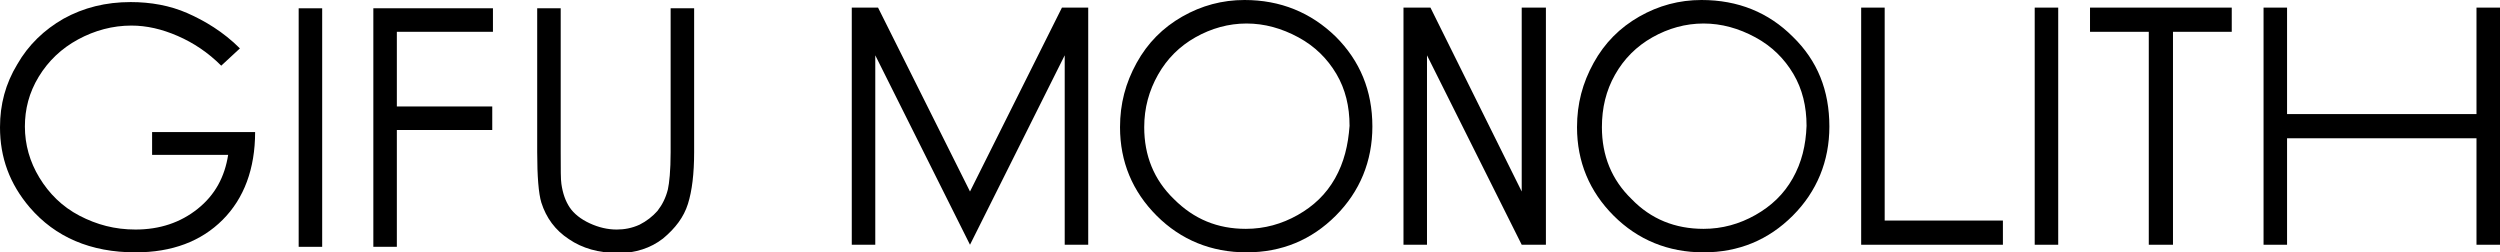
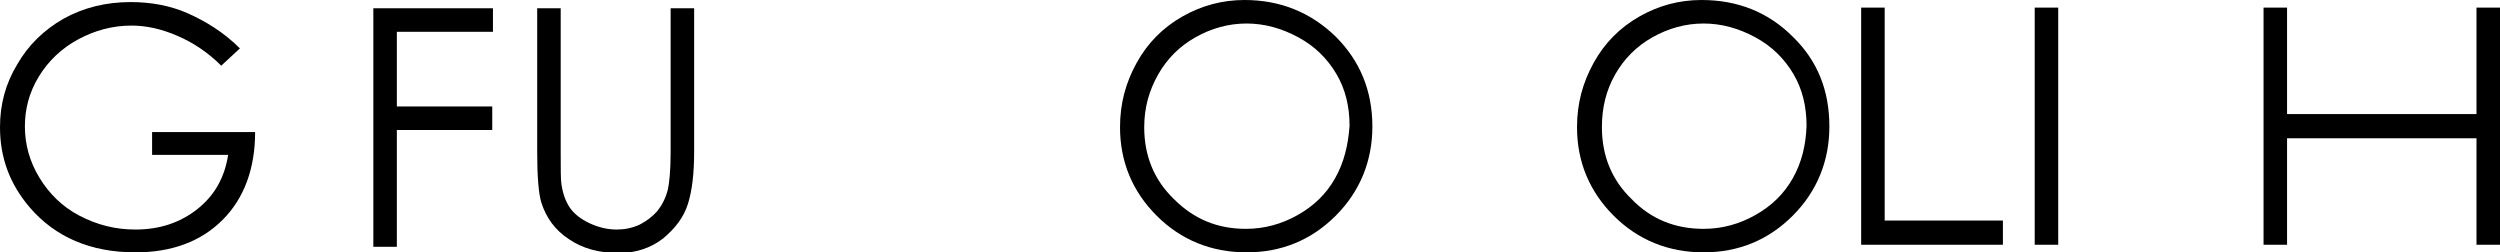
<svg xmlns="http://www.w3.org/2000/svg" version="1.1" id="レイヤー_1" x="0px" y="0px" viewBox="0 0 361.6 36.5" style="enable-background:new 0 0 361.6 36.5;" xml:space="preserve">
  <g id="レイヤー_1_1_">
</g>
  <g>
    <g>
      <path d="M34.7,7L32,9.5c-1.9-1.9-4-3.3-6.3-4.3c-2.3-1-4.5-1.5-6.7-1.5c-2.7,0-5.3,0.7-7.7,2S7,8.8,5.6,11.1s-2,4.7-2,7.2    c0,2.6,0.7,5.1,2.1,7.4c1.4,2.3,3.3,4.2,5.8,5.5c2.5,1.3,5.1,2,8.1,2c3.5,0,6.5-1,9-3c2.5-2,3.9-4.6,4.4-7.8h-11v-3.3h14.9    c0,5.3-1.6,9.6-4.7,12.7s-7.3,4.7-12.6,4.7C13.1,36.5,8,34.3,4.3,30C1.4,26.6,0,22.8,0,18.4c0-3.3,0.8-6.3,2.5-9.1    c1.6-2.8,3.9-5,6.7-6.6c2.9-1.6,6.1-2.4,9.7-2.4c2.9,0,5.7,0.5,8.2,1.6S32.3,4.6,34.7,7z" />
-       <path d="M43.2,1.2h3.4v34.5h-3.4V1.2z" />
      <path d="M54,1.2h17.3v3.4H57.4v10.8h13.8v3.4H57.4v16.9H54V1.2z" />
      <path d="M77.7,1.2h3.4V22c0,2.5,0,4,0.1,4.6c0.2,1.4,0.6,2.5,1.2,3.4c0.6,0.9,1.6,1.7,2.9,2.3c1.3,0.6,2.6,0.9,3.9,0.9    c1.1,0,2.2-0.2,3.3-0.7c1-0.5,1.9-1.2,2.6-2c0.7-0.9,1.2-1.9,1.5-3.1c0.2-0.9,0.4-2.7,0.4-5.4V1.2h3.4V22c0,3.1-0.3,5.6-0.9,7.5    c-0.6,1.9-1.8,3.5-3.6,5c-1.8,1.4-4,2.1-6.5,2.1c-2.8,0-5.2-0.7-7.1-2c-2-1.3-3.3-3.1-4-5.3c-0.4-1.3-0.6-3.8-0.6-7.3V1.2z" />
    </g>
    <g>
      <path d="M193.2,5.3C189.6,1.8,185.2,0,180,0c-3.2,0-6.2,0.8-9,2.4c-2.8,1.6-5,3.8-6.6,6.7c-1.6,2.9-2.4,5.9-2.4,9.3    c0,5,1.8,9.3,5.3,12.8c3.5,3.5,7.9,5.3,13,5.3c5.1,0,9.4-1.8,12.9-5.3c3.5-3.5,5.3-7.9,5.3-12.9C198.5,13.1,196.7,8.8,193.2,5.3    L193.2,5.3z M193.1,25.8c-1.3,2.3-3.1,4-5.4,5.3c-2.3,1.3-4.8,2-7.5,2c-4.1,0-7.5-1.4-10.4-4.3c-2.9-2.8-4.3-6.3-4.3-10.4    c0-2.8,0.7-5.3,2-7.6c1.3-2.3,3.1-4.1,5.4-5.4c2.3-1.3,4.8-2,7.4-2c2.6,0,5.1,0.7,7.5,2c2.4,1.3,4.2,3.1,5.5,5.3    c1.3,2.2,1.9,4.7,1.9,7.5C195,21,194.4,23.5,193.1,25.8L193.1,25.8z" />
      <path d="M259.3,5.3c-3.5-3.5-7.9-5.3-13.2-5.3c-3.2,0-6.2,0.8-9,2.4c-2.8,1.6-5,3.8-6.6,6.7c-1.6,2.9-2.4,5.9-2.4,9.3    c0,5,1.8,9.3,5.3,12.8c3.5,3.5,7.9,5.3,13,5.3c5.1,0,9.4-1.8,12.9-5.3c3.5-3.5,5.3-7.9,5.3-12.9C264.6,13.1,262.9,8.8,259.3,5.3    L259.3,5.3z M259.3,25.8c-1.3,2.3-3.1,4-5.4,5.3c-2.3,1.3-4.8,2-7.5,2c-4.1,0-7.6-1.4-10.4-4.3c-2.9-2.8-4.3-6.3-4.3-10.4    c0-2.8,0.6-5.3,1.9-7.6c1.3-2.3,3.1-4.1,5.4-5.4c2.3-1.3,4.8-2,7.4-2c2.6,0,5.1,0.7,7.5,2c2.4,1.3,4.2,3.1,5.5,5.3    c1.3,2.2,1.9,4.7,1.9,7.5C261.2,21,260.6,23.5,259.3,25.8L259.3,25.8z" />
      <polygon points="269.2,1.1 272.6,1.1 272.6,31.9 289.7,31.9 289.7,35.4 269.2,35.4 269.2,1.1   " />
-       <polygon points="302.3,4.6 302.3,1.1 322.8,1.1 322.8,4.6 314.3,4.6 314.3,35.4 310.8,35.4 310.8,4.6 302.3,4.6   " />
      <polygon points="327.4,1.1 330.8,1.1 330.8,16.5 358.2,16.5 358.2,1.1 361.6,1.1 361.6,35.4 358.2,35.4 358.2,20 330.8,20     330.8,35.4 327.4,35.4 327.4,1.1   " />
      <polygon points="297.7,35.4 294.3,35.4 294.3,1.1 297.7,1.1 297.7,35.4   " />
-       <polygon points="154,1.1 154,1.1 153.6,1.1 140.3,27.7 127,1.1 126.6,1.1 123.2,1.1 123.2,35.4 126.6,35.4 126.6,8 140.3,35.4     154,8 154,35.4 157.4,35.4 157.4,1.1 154,1.1   " />
-       <polygon points="220.1,1.1 220.1,27.7 206.9,1.1 203,1.1 203,35.4 206.4,35.4 206.4,8 220.1,35.4 223.6,35.4 223.6,1.1 220.1,1.1       " />
    </g>
  </g>
</svg>